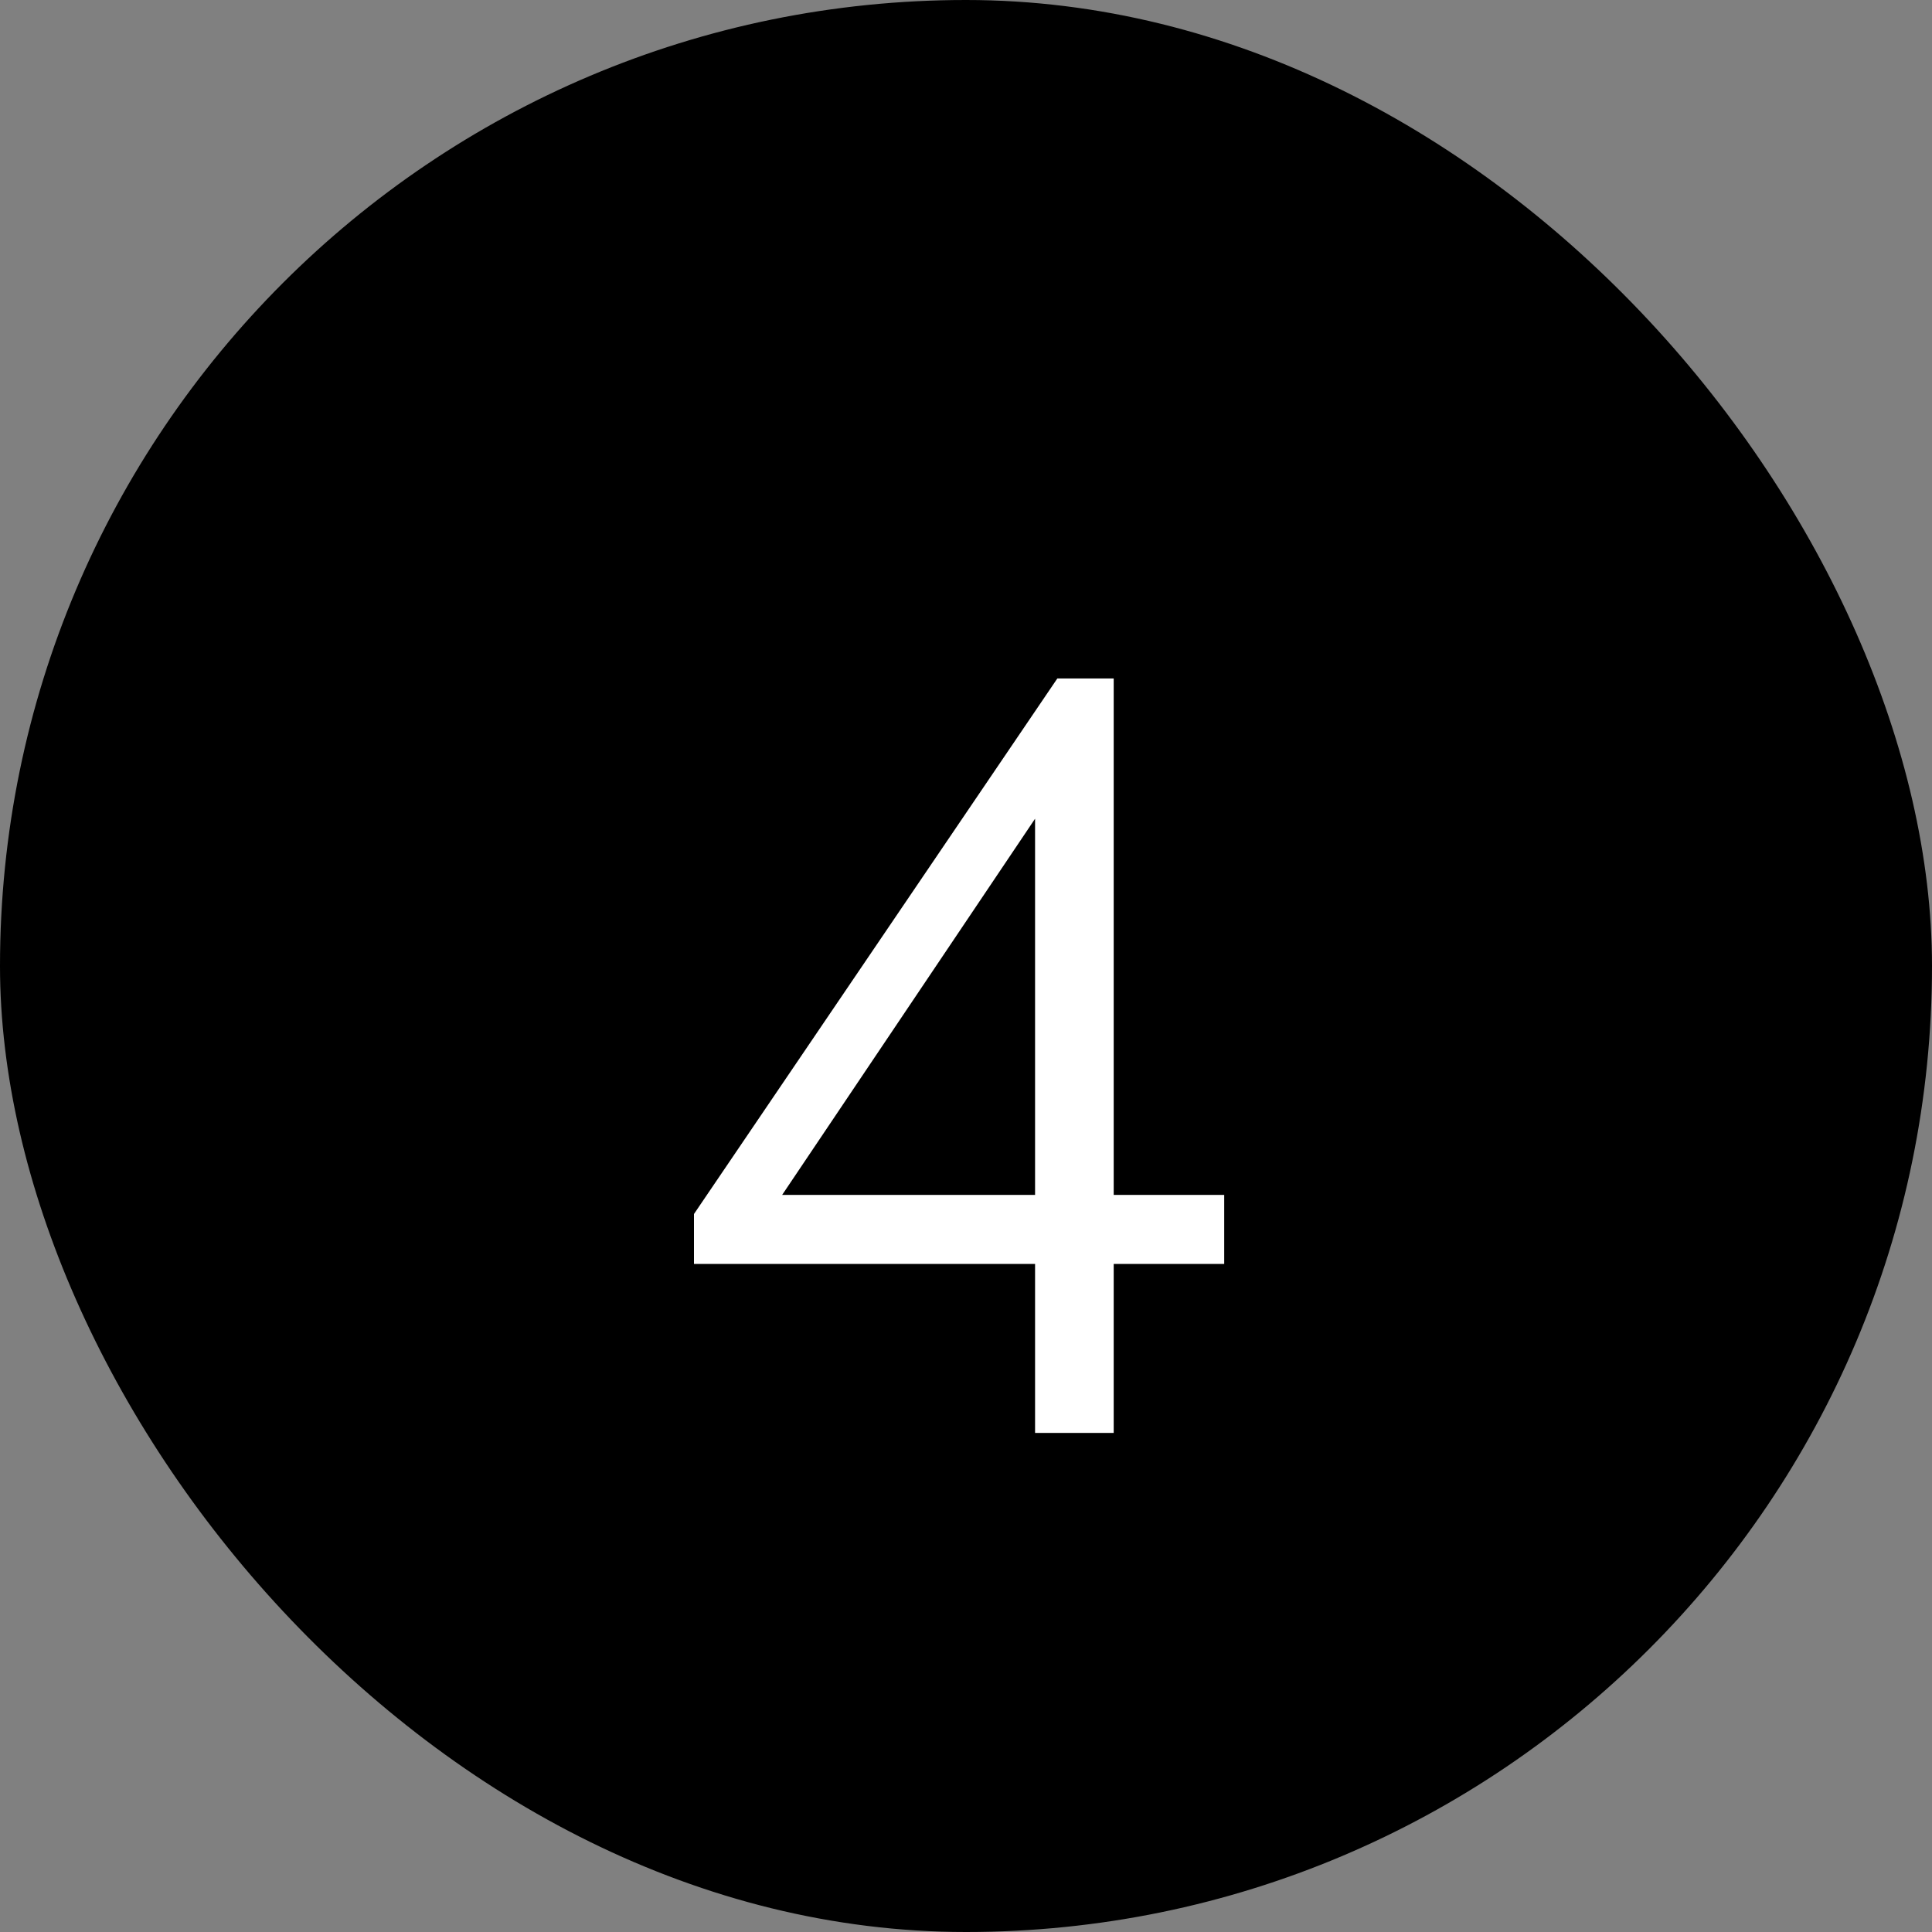
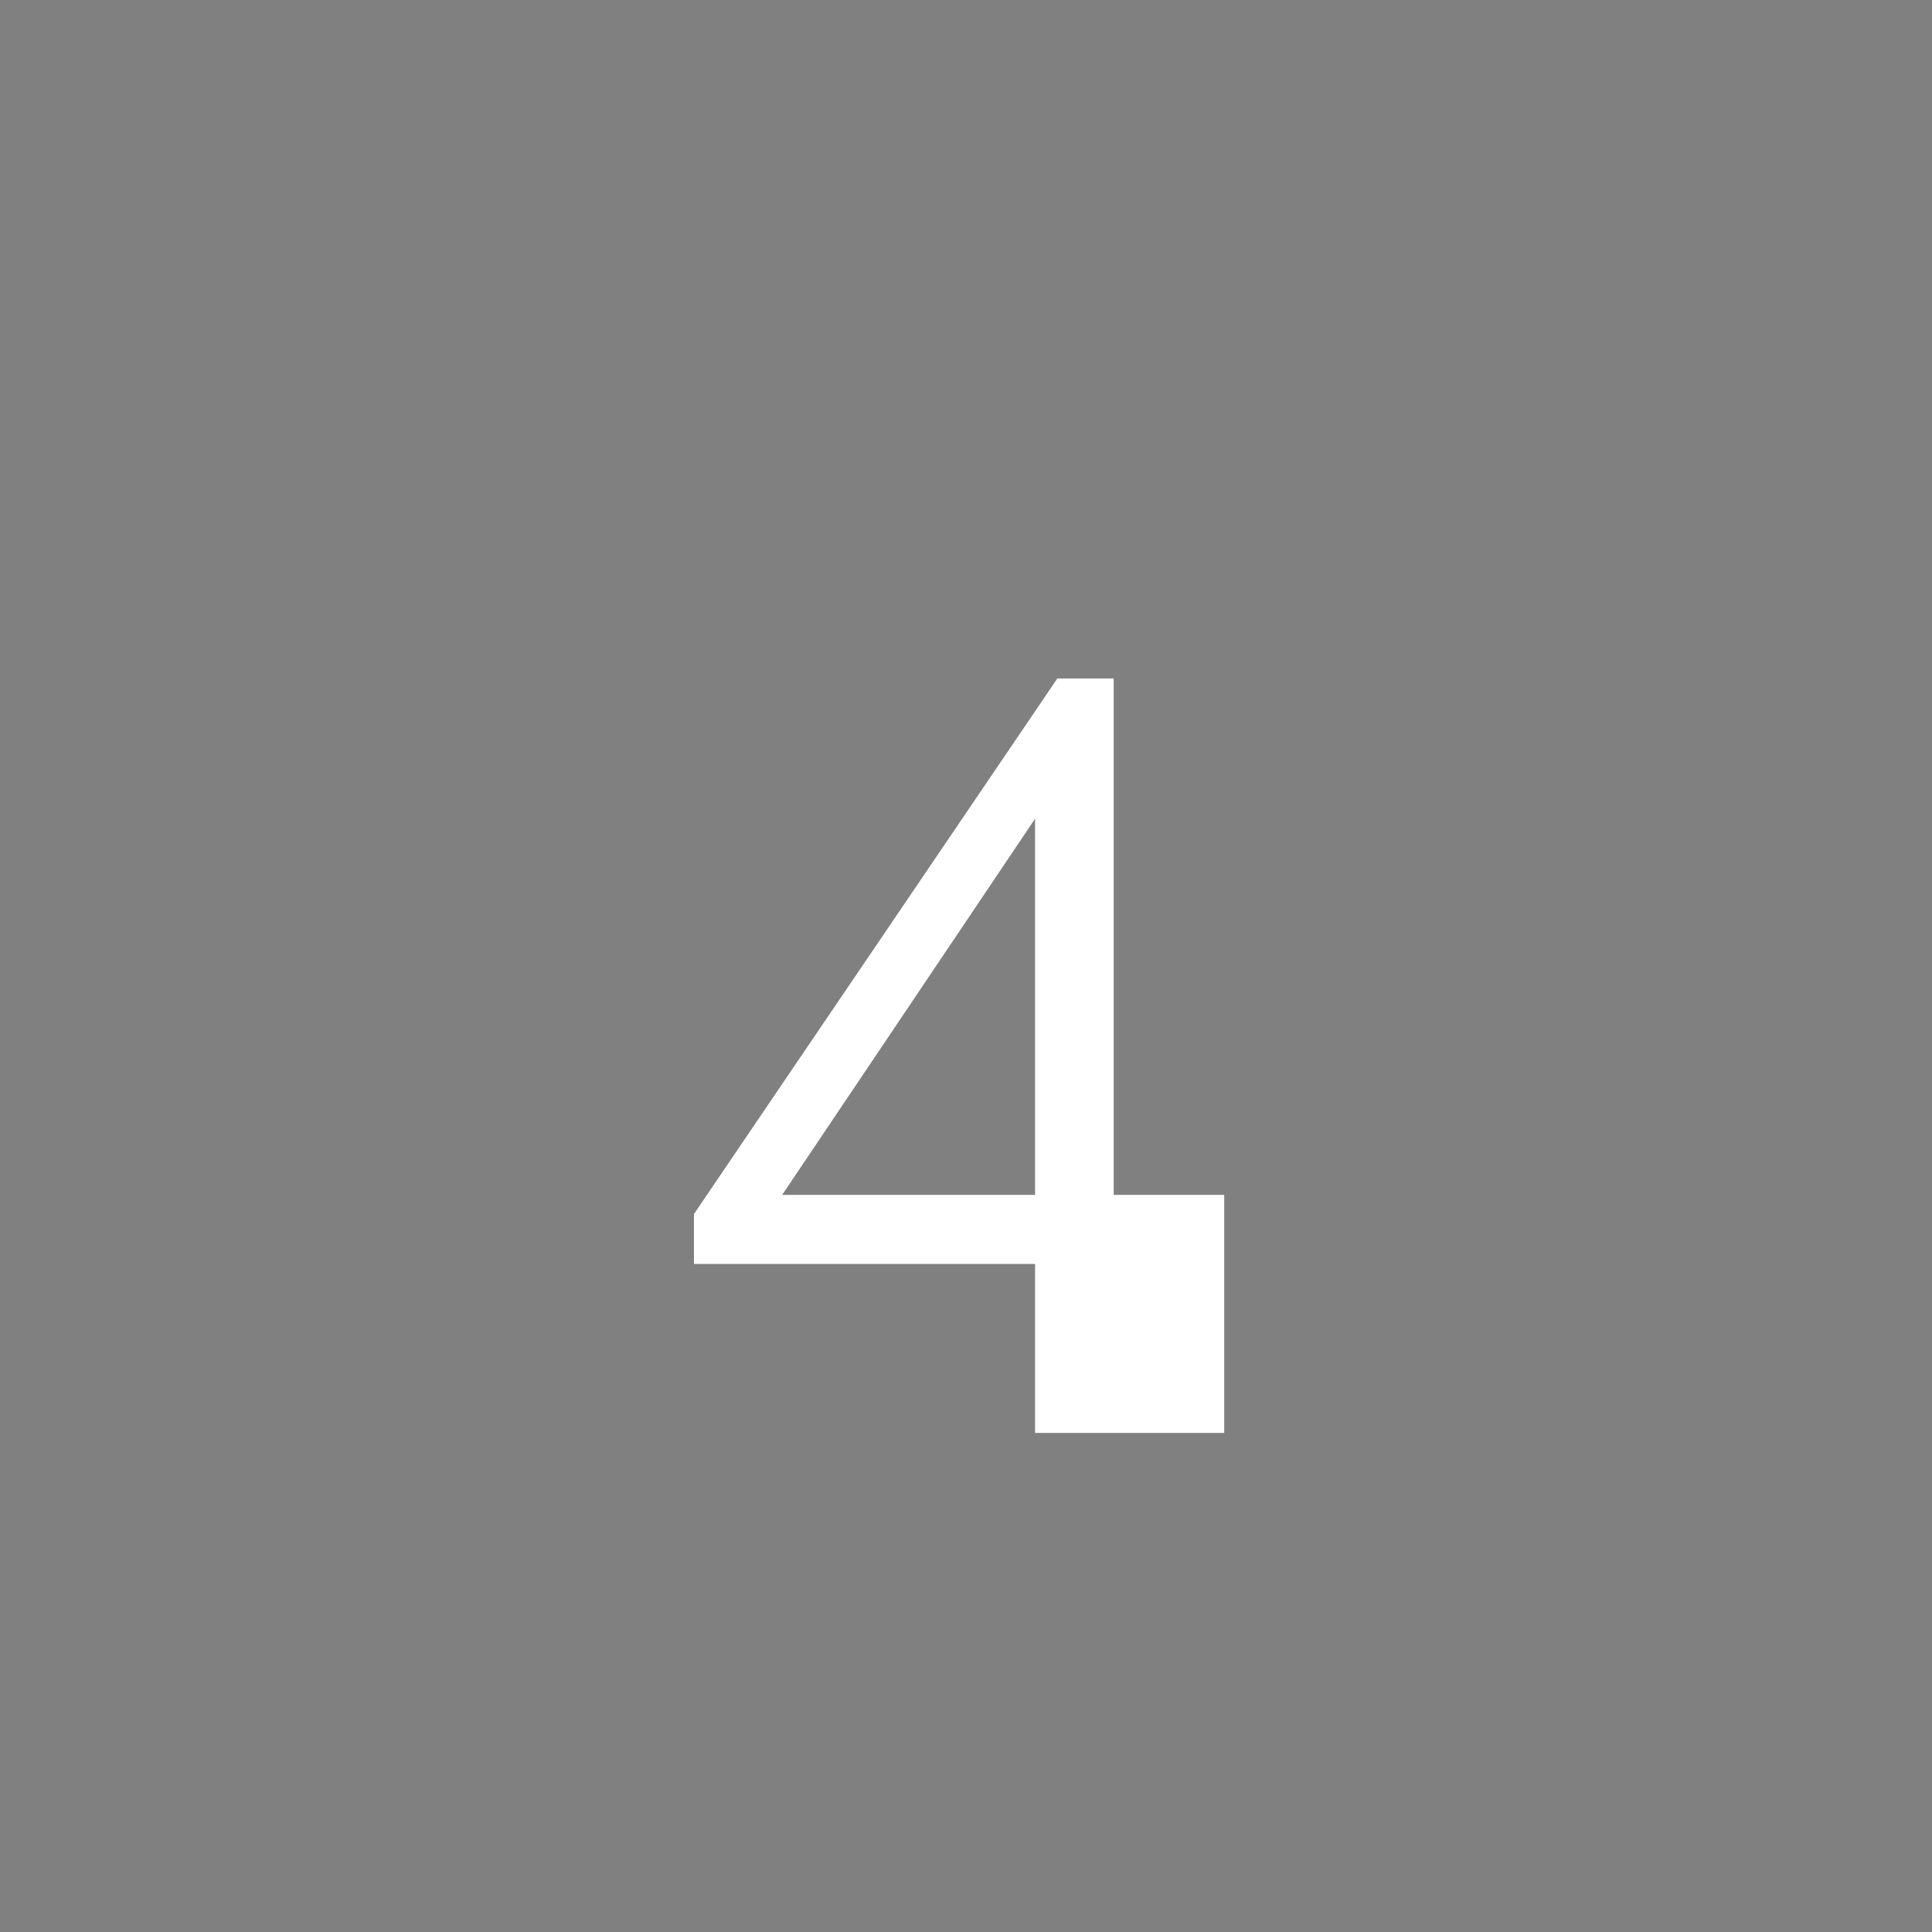
<svg xmlns="http://www.w3.org/2000/svg" width="60" height="60" viewBox="0 0 60 60" fill="none">
  <rect x="0" y="0" width="60" height="60" fill="#808080" stroke="none" />
-   <rect width="60" height="60" rx="30" fill="black" />
-   <path d="M32.145 44.5V39.253H21.552V37.702L32.837 21.07H34.587V37.108H38.019V39.253H34.587V44.5H32.145ZM24.291 37.108H32.145V25.426L24.291 37.108Z" fill="white" />
+   <path d="M32.145 44.5V39.253H21.552V37.702L32.837 21.07H34.587V37.108H38.019V39.253V44.5H32.145ZM24.291 37.108H32.145V25.426L24.291 37.108Z" fill="white" />
</svg>